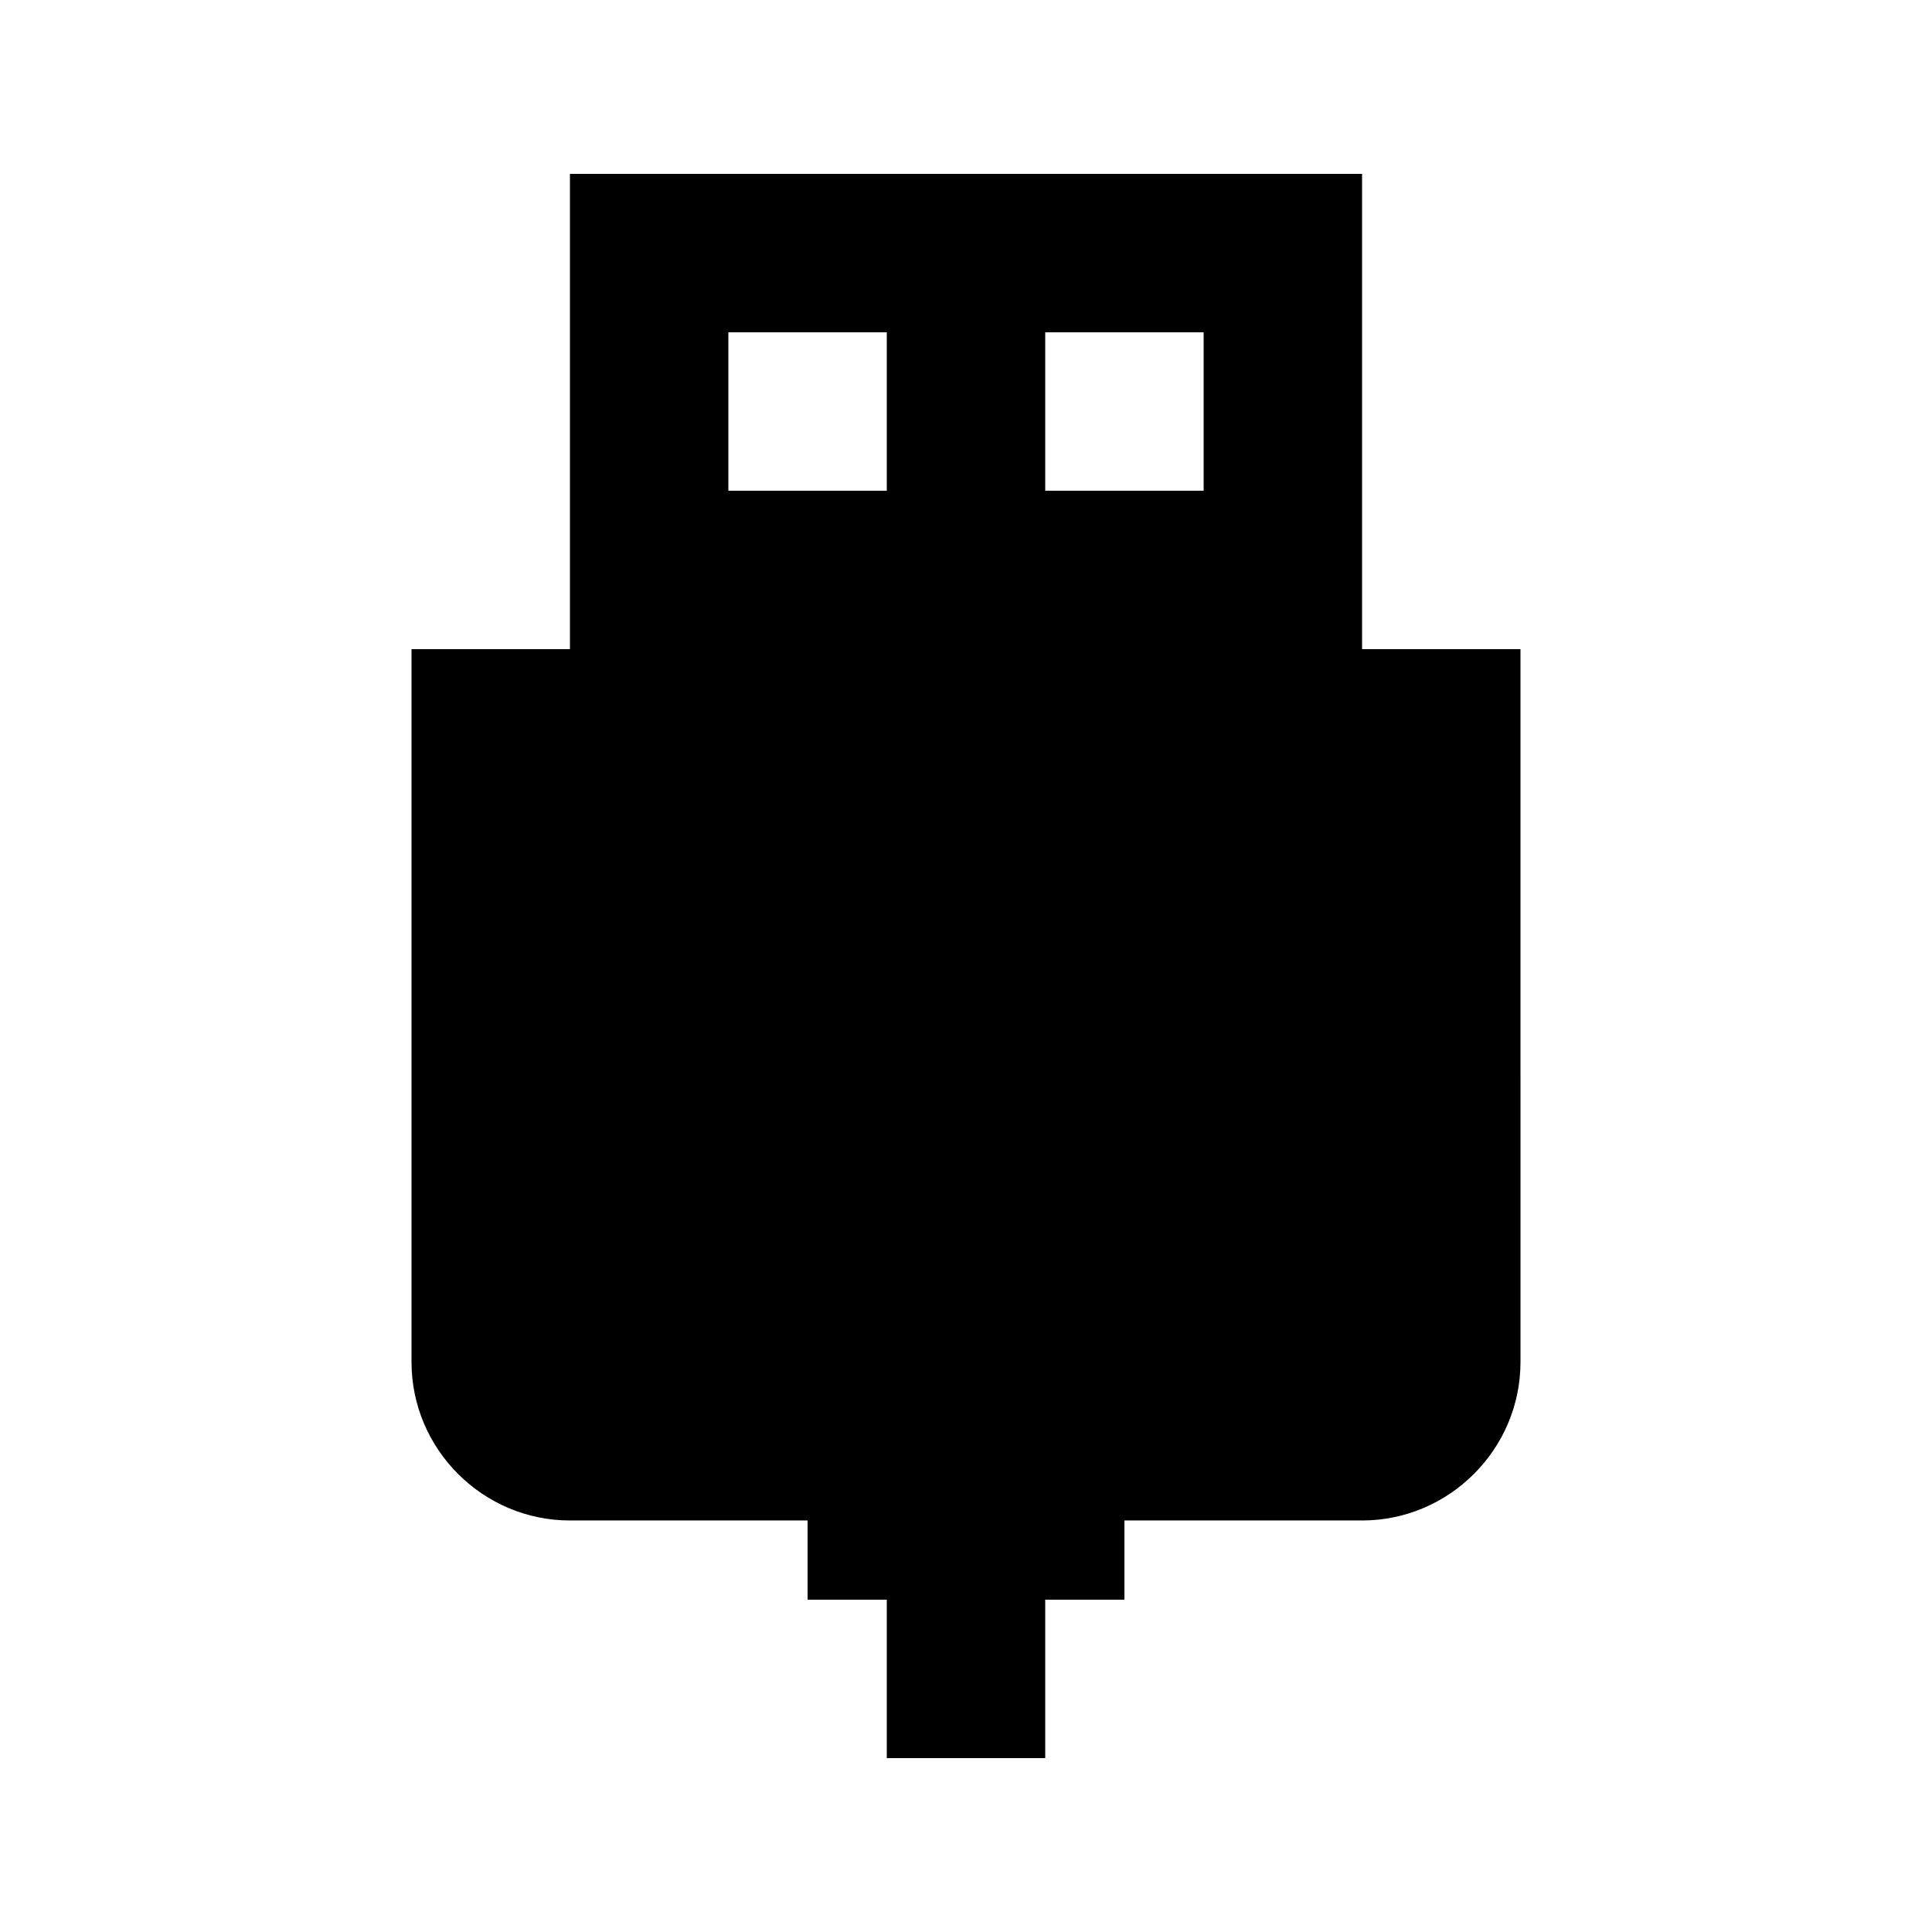
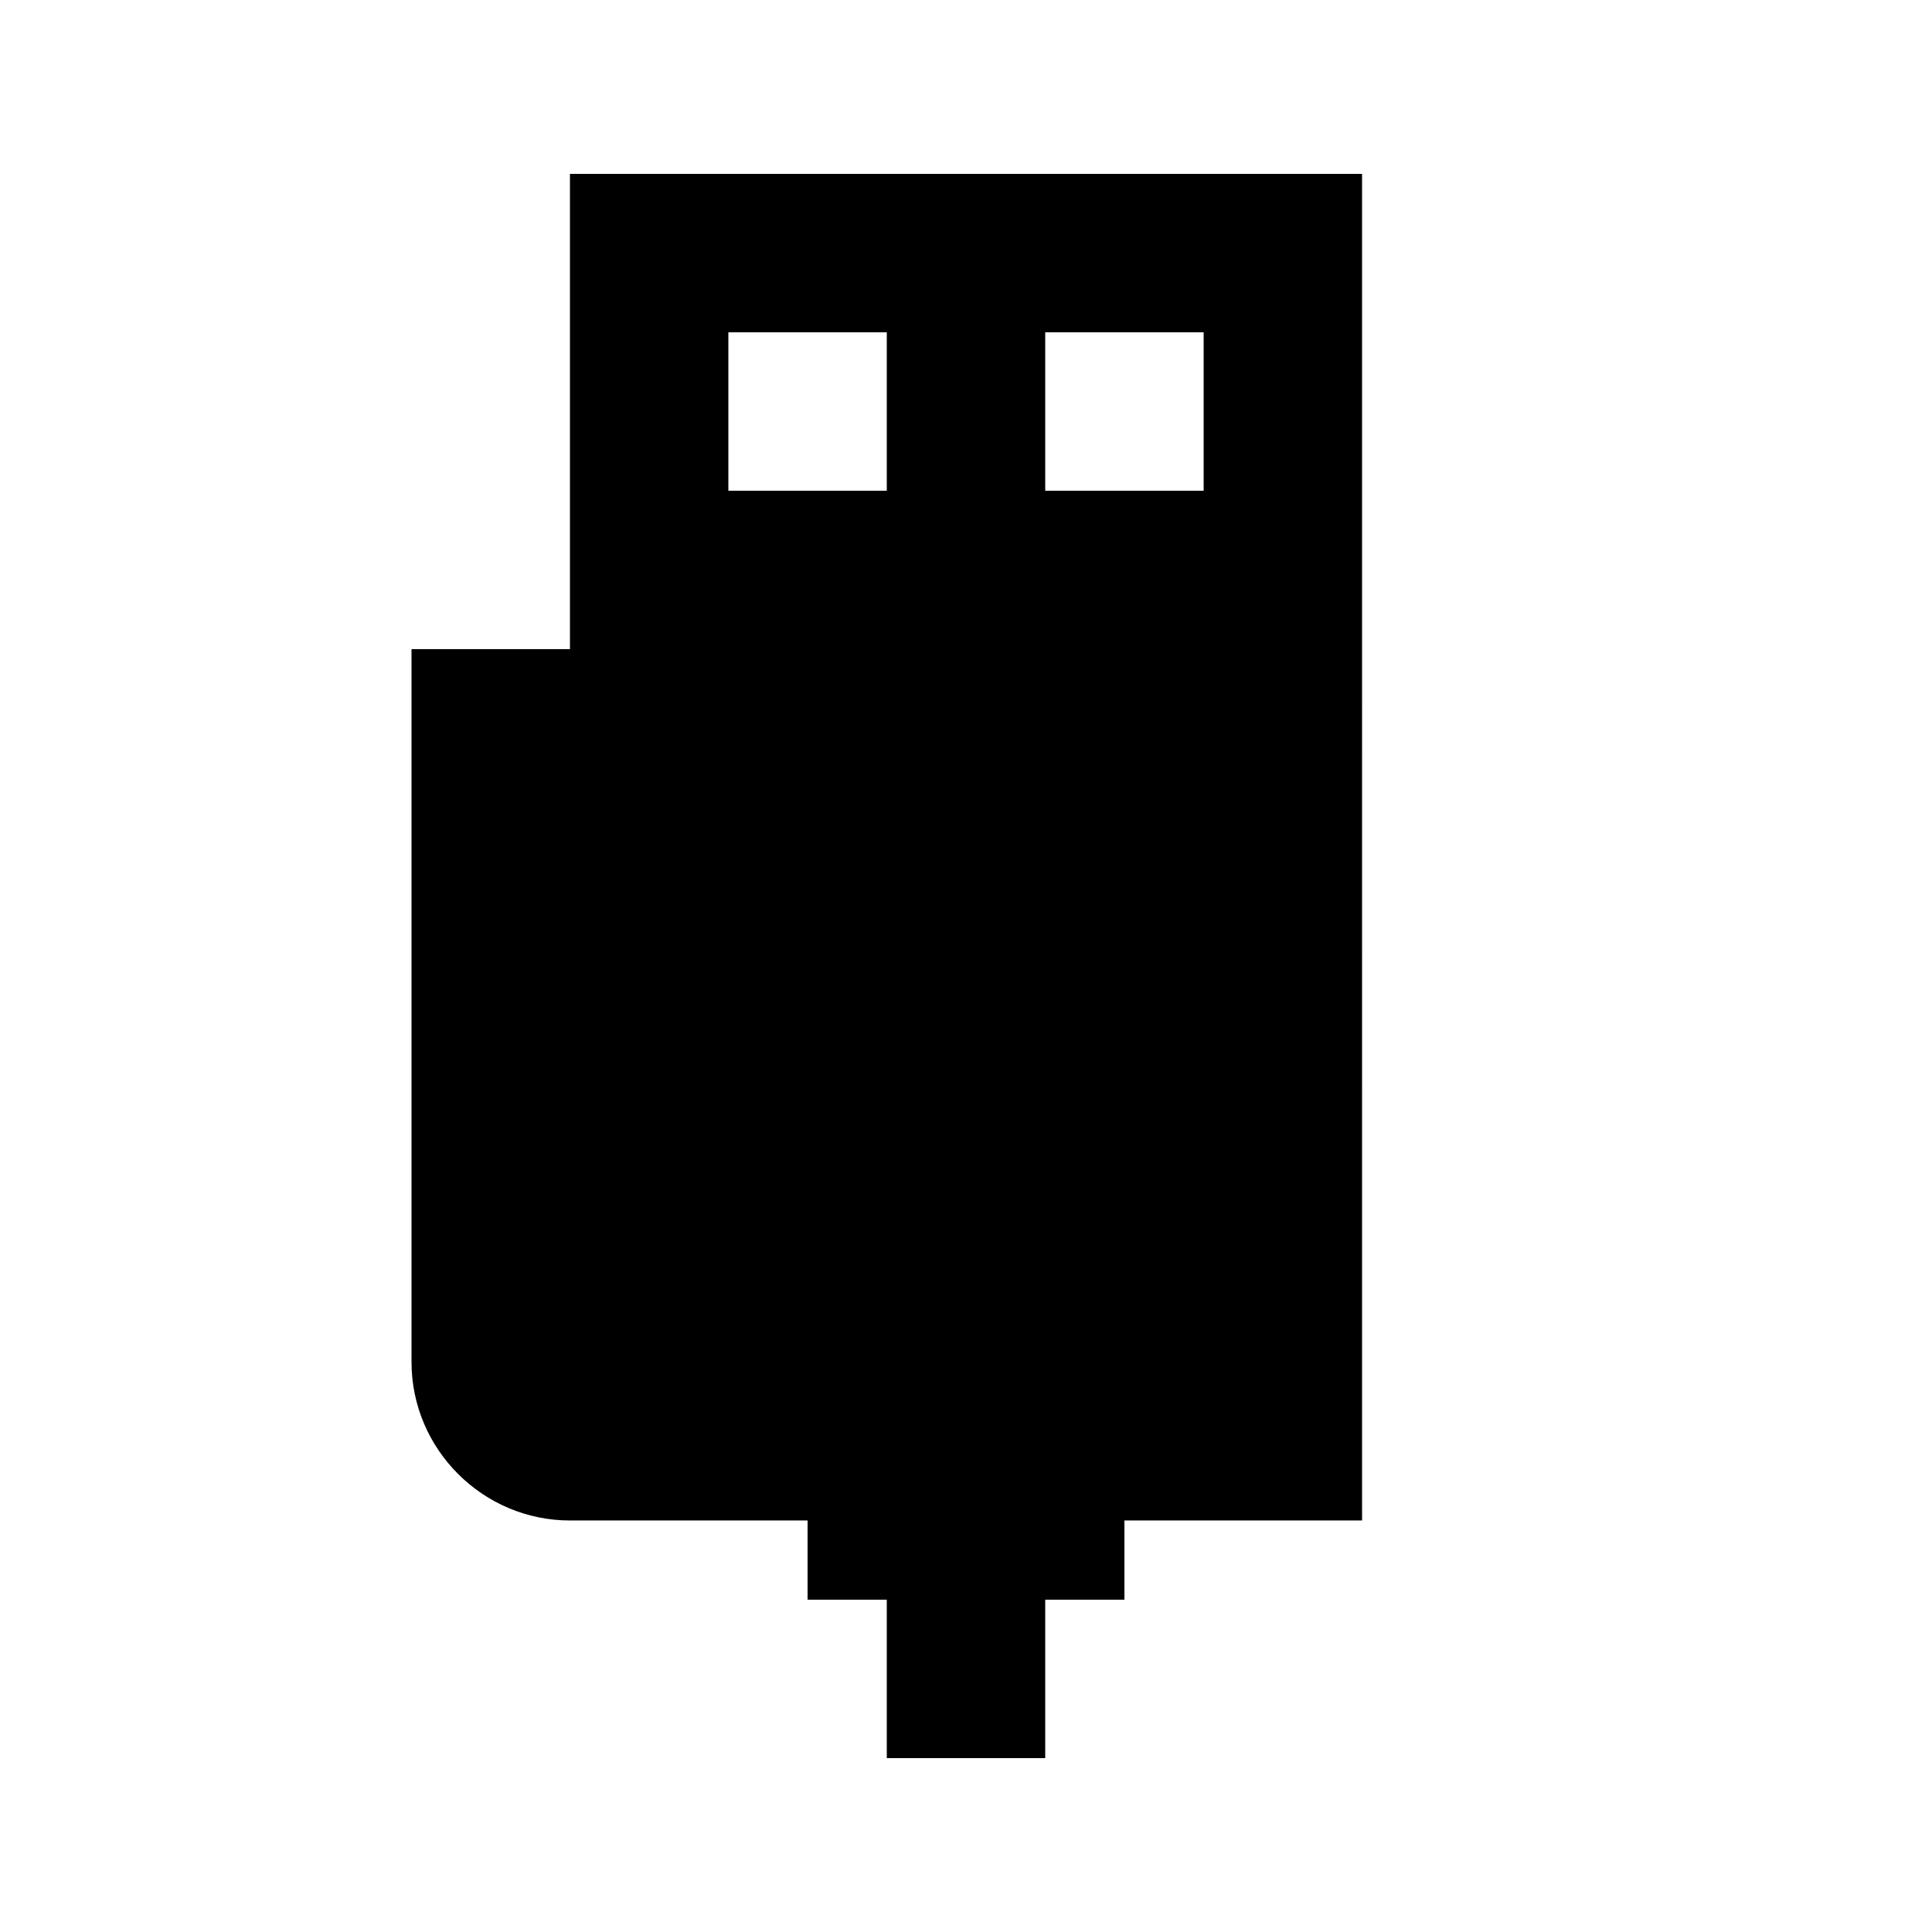
<svg xmlns="http://www.w3.org/2000/svg" fill="#000000" width="800px" height="800px" version="1.1" viewBox="144 144 512 512">
-   <path d="m504.96 316.03v-125.95h-209.92v125.95h-41.984v188.93c0 23.09 18.895 41.984 41.984 41.984h62.977v20.992h20.992v41.984h41.984v-41.984h20.992v-20.992h62.977c23.09 0 41.984-18.895 41.984-41.984l-0.004-188.93zm-125.95-41.984h-41.984v-41.984h41.984zm83.969 0h-41.984v-41.984h41.984z" />
+   <path d="m504.96 316.03v-125.95h-209.92v125.95h-41.984v188.93c0 23.09 18.895 41.984 41.984 41.984h62.977v20.992h20.992v41.984h41.984v-41.984h20.992v-20.992h62.977l-0.004-188.93zm-125.95-41.984h-41.984v-41.984h41.984zm83.969 0h-41.984v-41.984h41.984z" />
</svg>